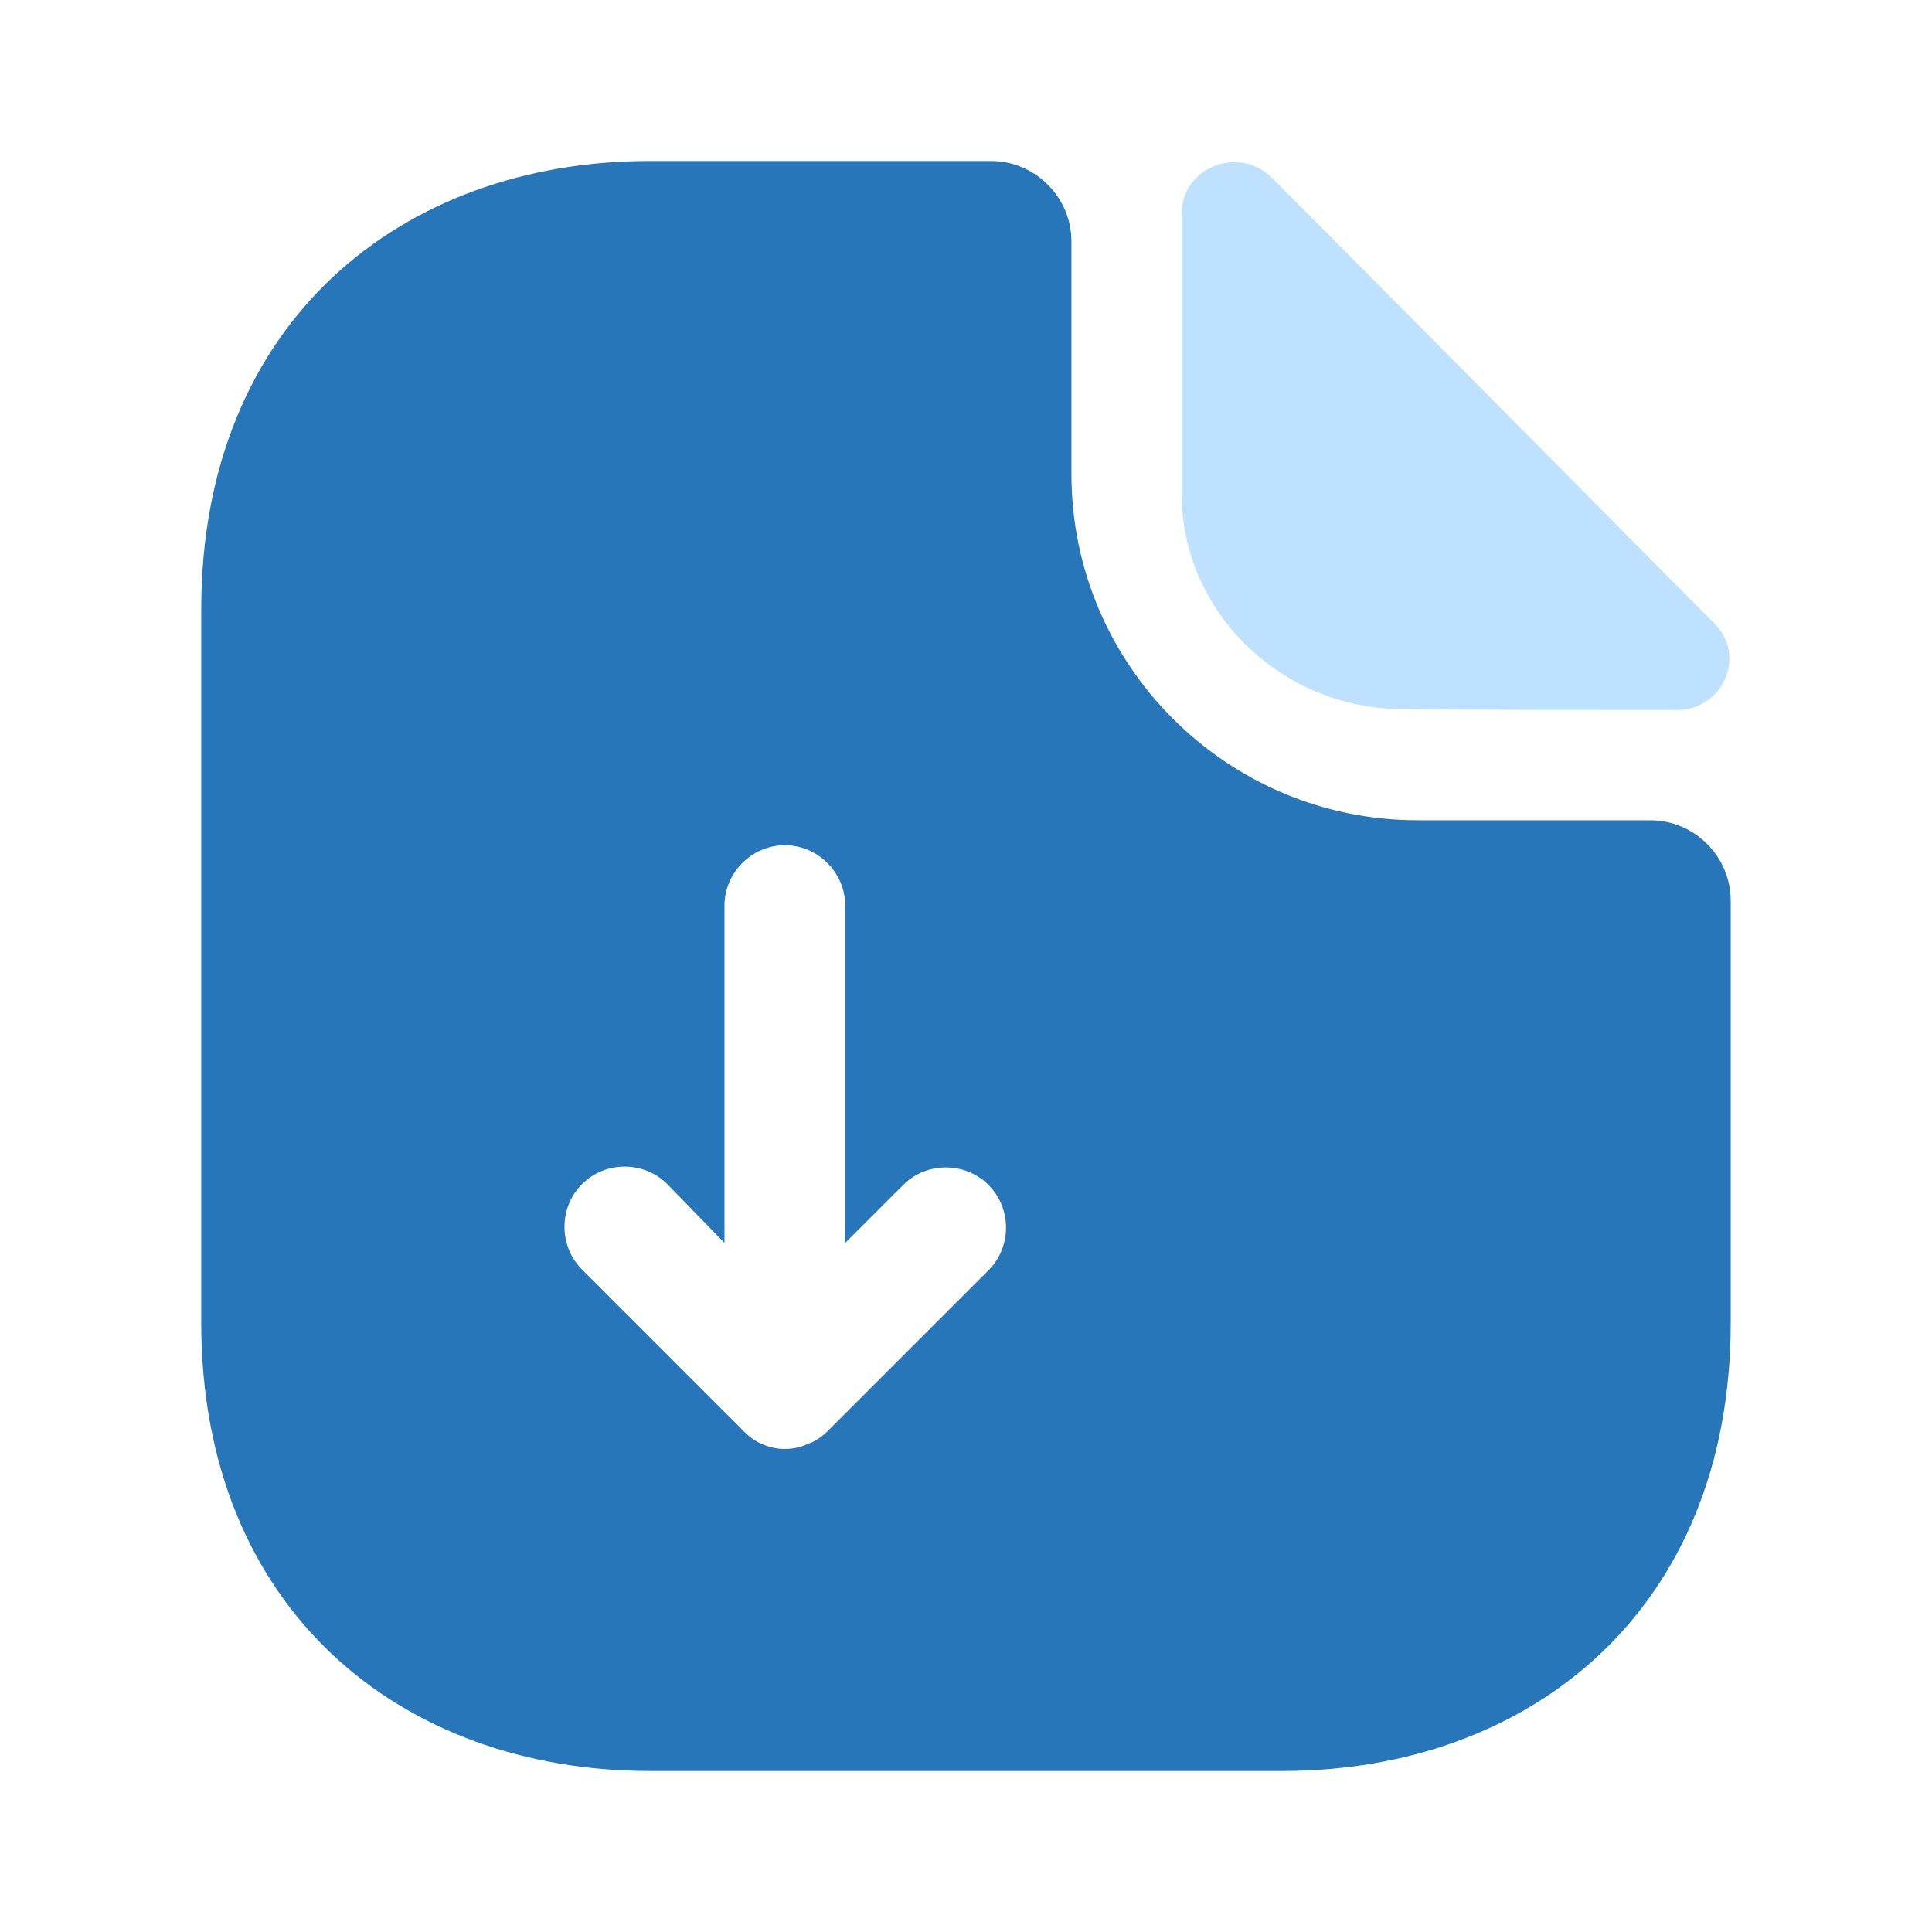
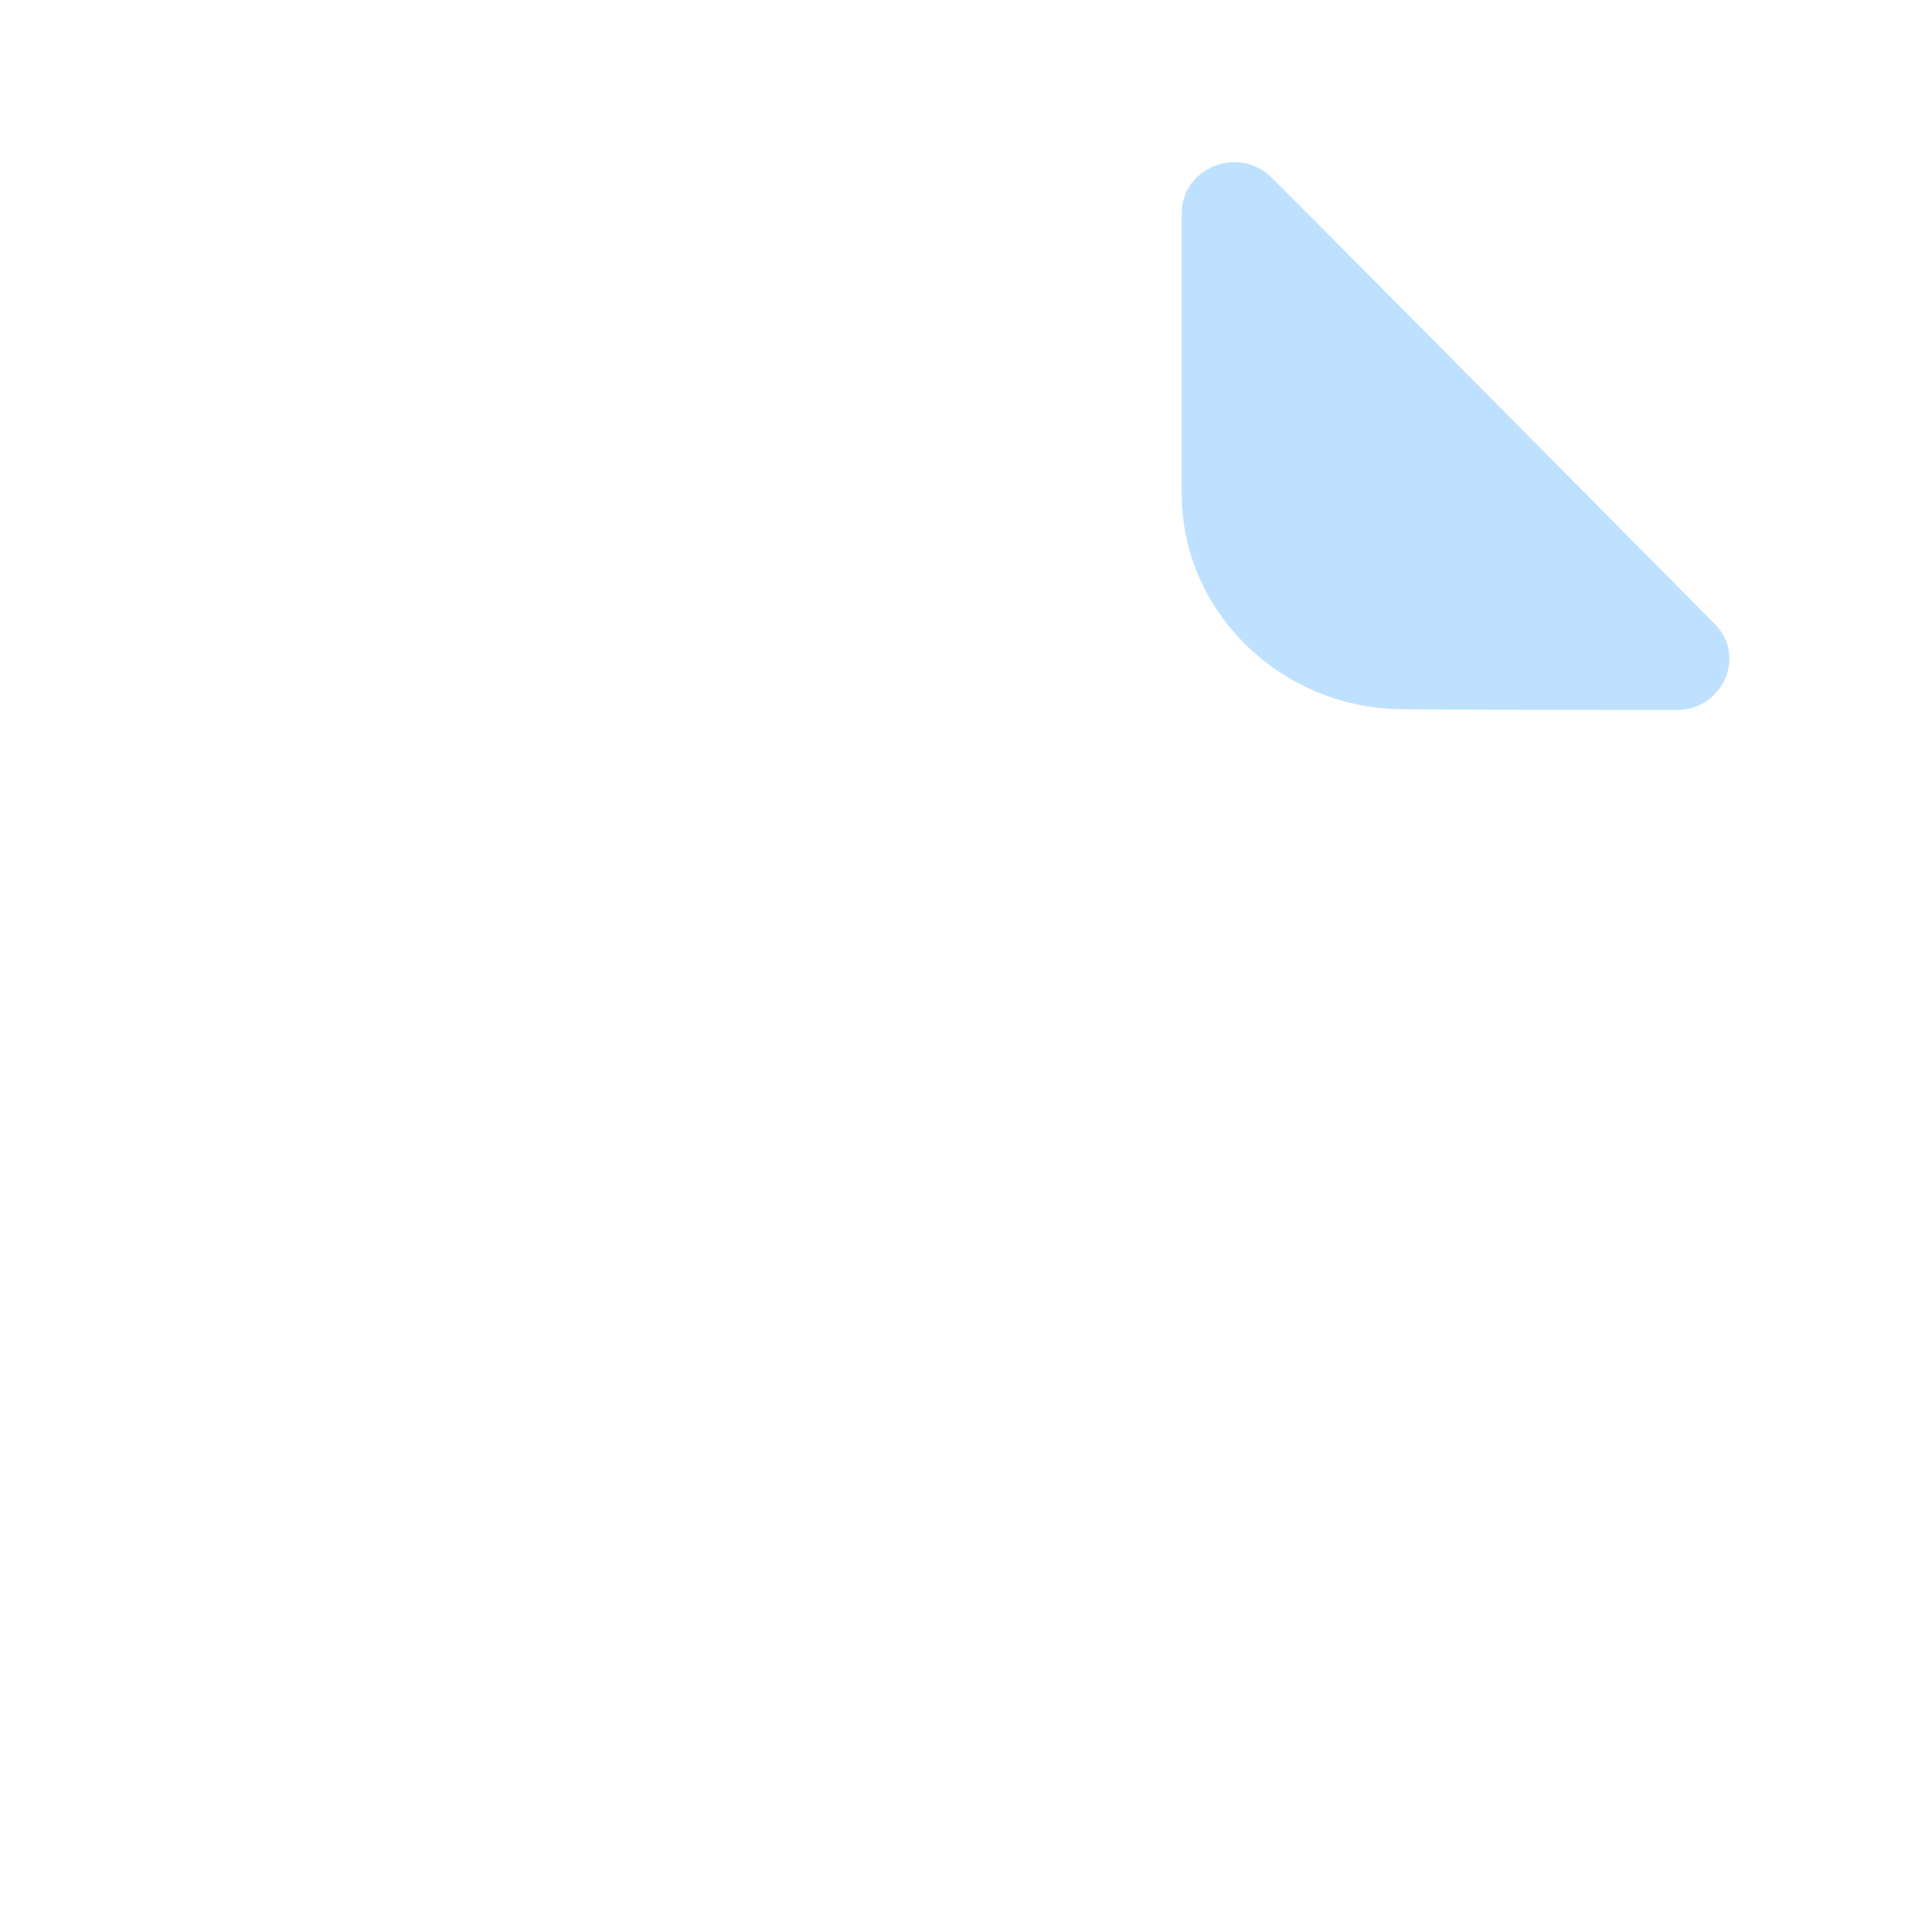
<svg xmlns="http://www.w3.org/2000/svg" width="116" height="116" viewBox="0 0 116 116" fill="none">
-   <path d="M99.082 49.251H85.114C73.659 49.251 64.33 39.923 64.33 28.468V14.499C64.33 11.841 62.155 9.666 59.497 9.666H39.004C24.117 9.666 12.082 19.333 12.082 36.588V79.411C12.082 96.666 24.117 106.333 39.004 106.333H76.994C91.88 106.333 103.915 96.666 103.915 79.411V54.084C103.915 51.426 101.74 49.251 99.082 49.251ZM59.352 76.269L49.685 85.936C49.347 86.274 48.912 86.564 48.477 86.709C48.042 86.903 47.607 86.999 47.124 86.999C46.64 86.999 46.205 86.903 45.77 86.709C45.384 86.564 44.997 86.274 44.707 85.984C44.659 85.936 44.61 85.936 44.61 85.888L34.944 76.221C33.542 74.819 33.542 72.499 34.944 71.098C36.345 69.696 38.665 69.696 40.067 71.098L43.499 74.626V54.374C43.499 52.393 45.142 50.749 47.124 50.749C49.105 50.749 50.749 52.393 50.749 54.374V74.626L54.229 71.146C55.63 69.744 57.95 69.744 59.352 71.146C60.754 72.548 60.754 74.868 59.352 76.269Z" fill="#2676B9" />
  <path d="M84.245 42.58C88.837 42.628 95.216 42.628 100.678 42.628C103.433 42.628 104.883 39.39 102.95 37.457C95.99 30.448 83.52 17.833 76.367 10.68C74.385 8.698 70.953 10.052 70.953 12.807V29.675C70.953 36.732 76.947 42.58 84.245 42.58Z" fill="#BEE1FF" />
</svg>